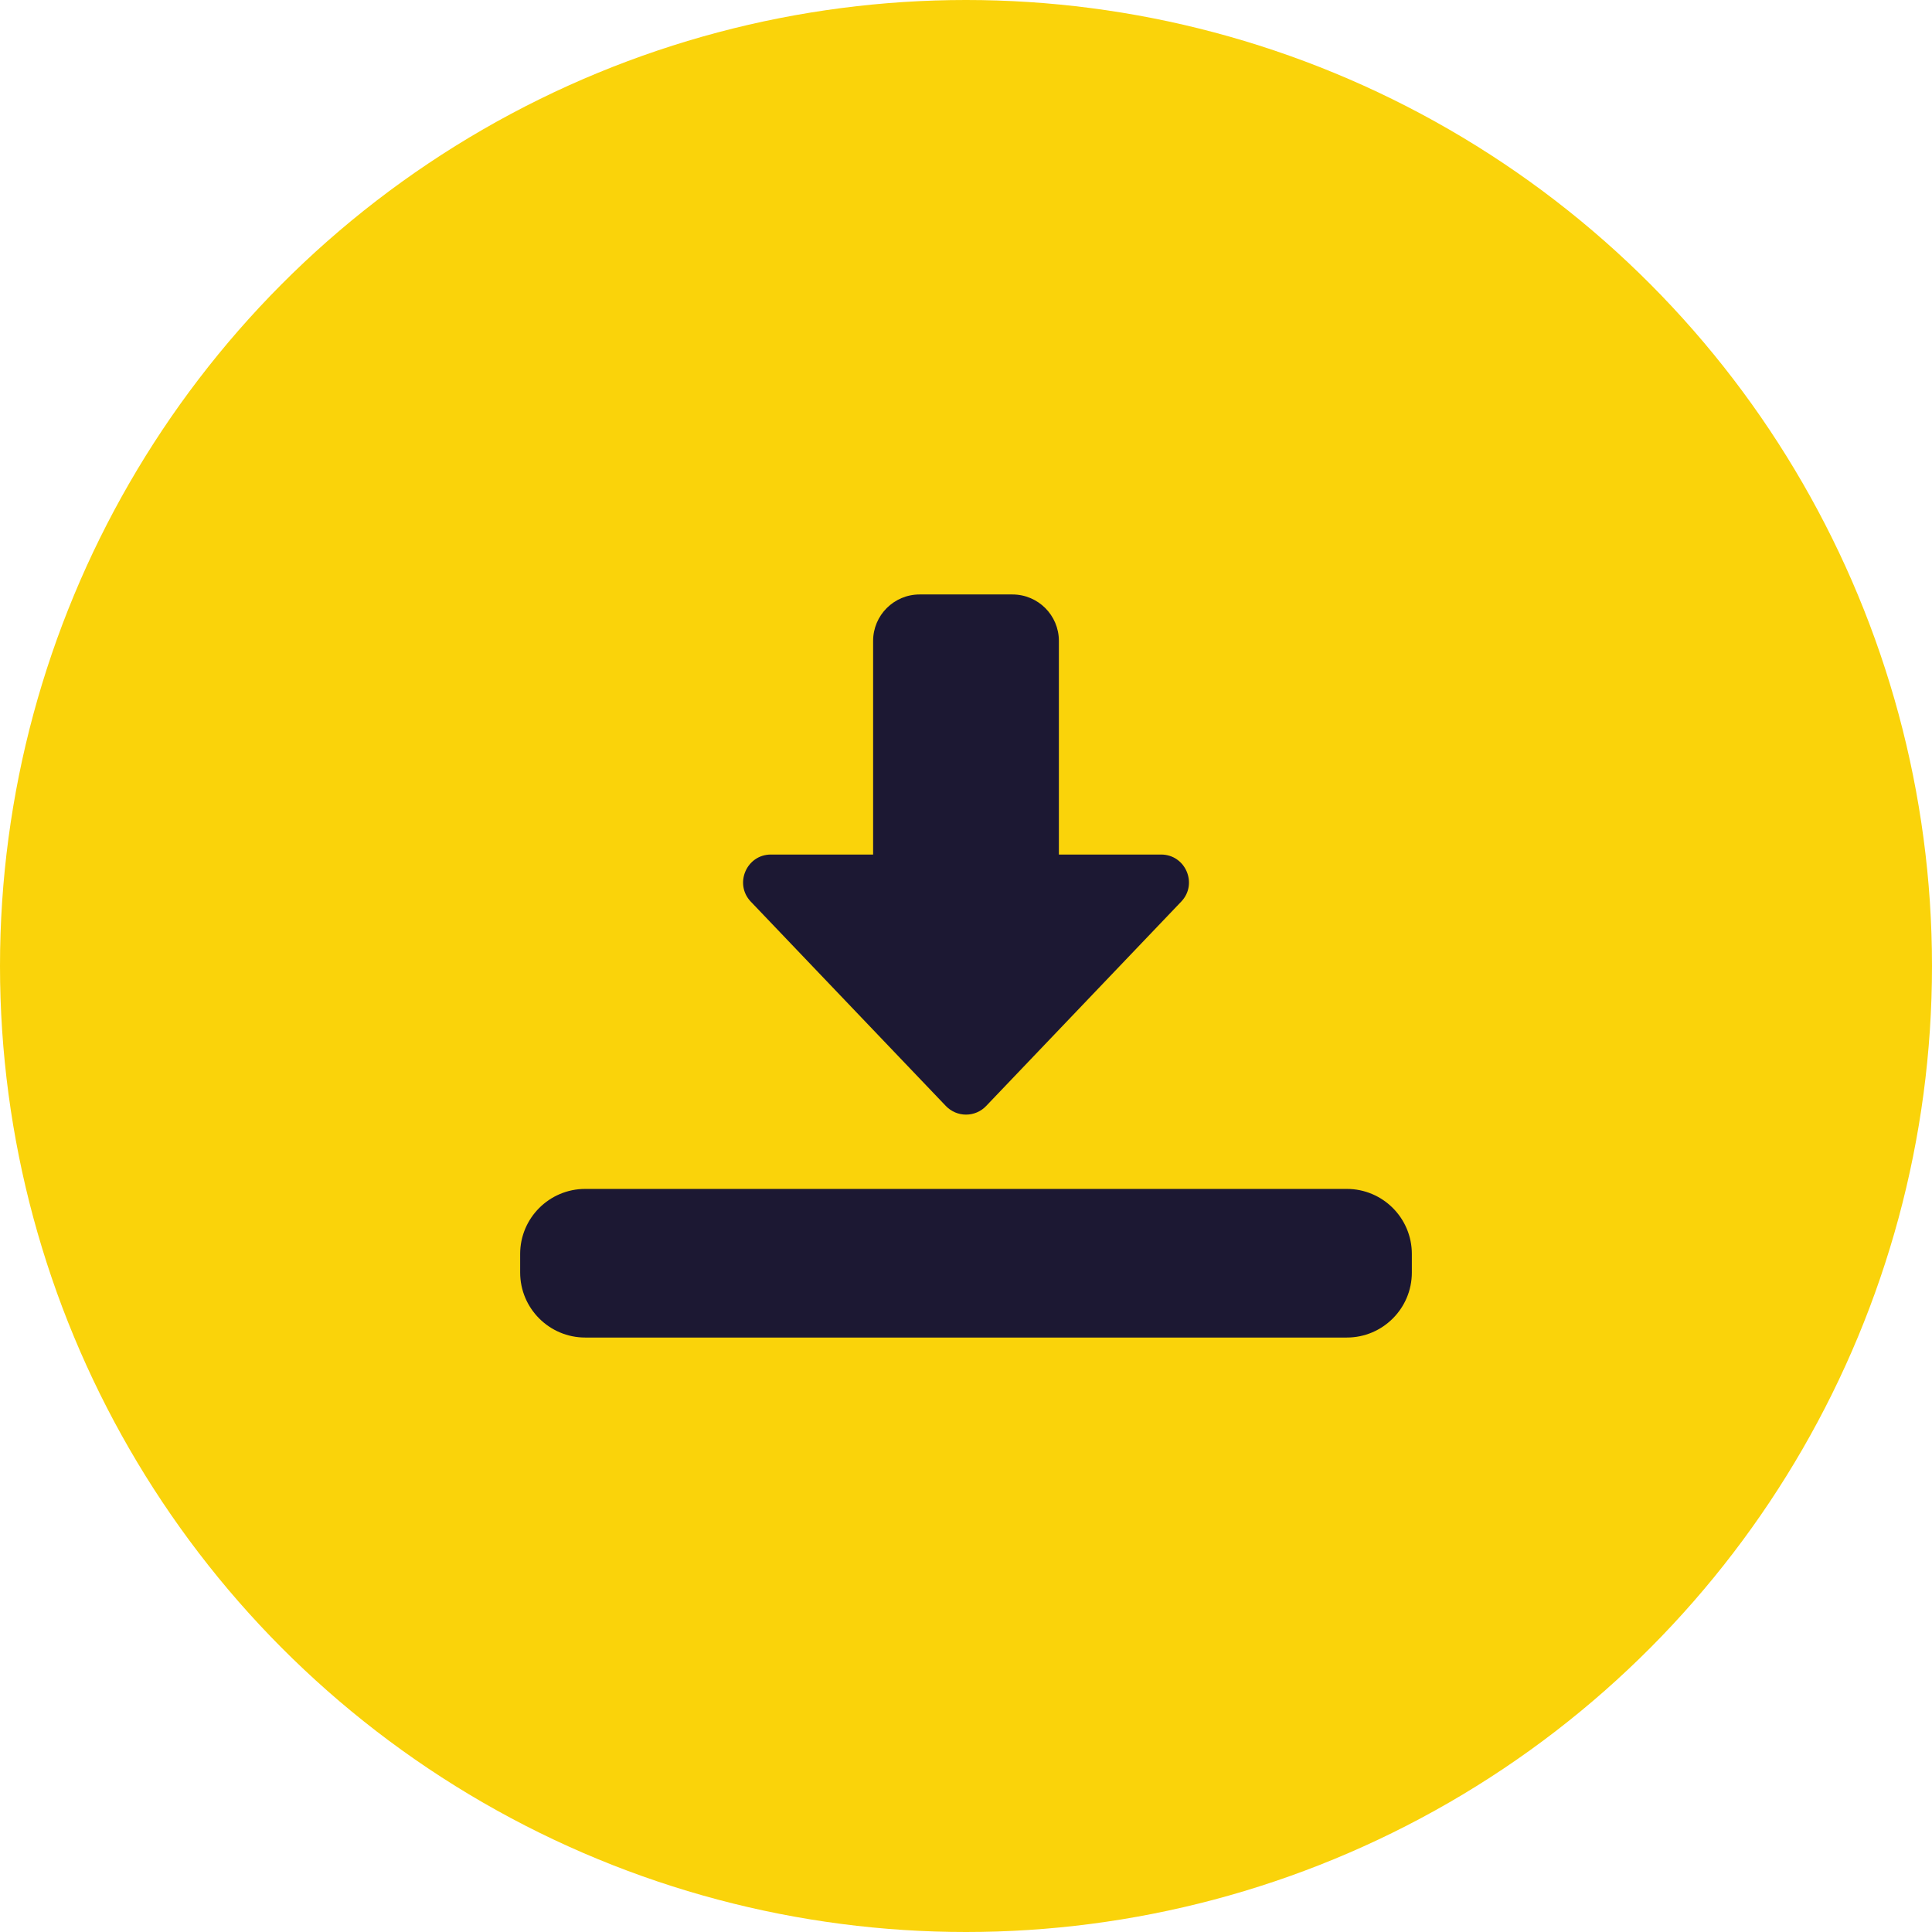
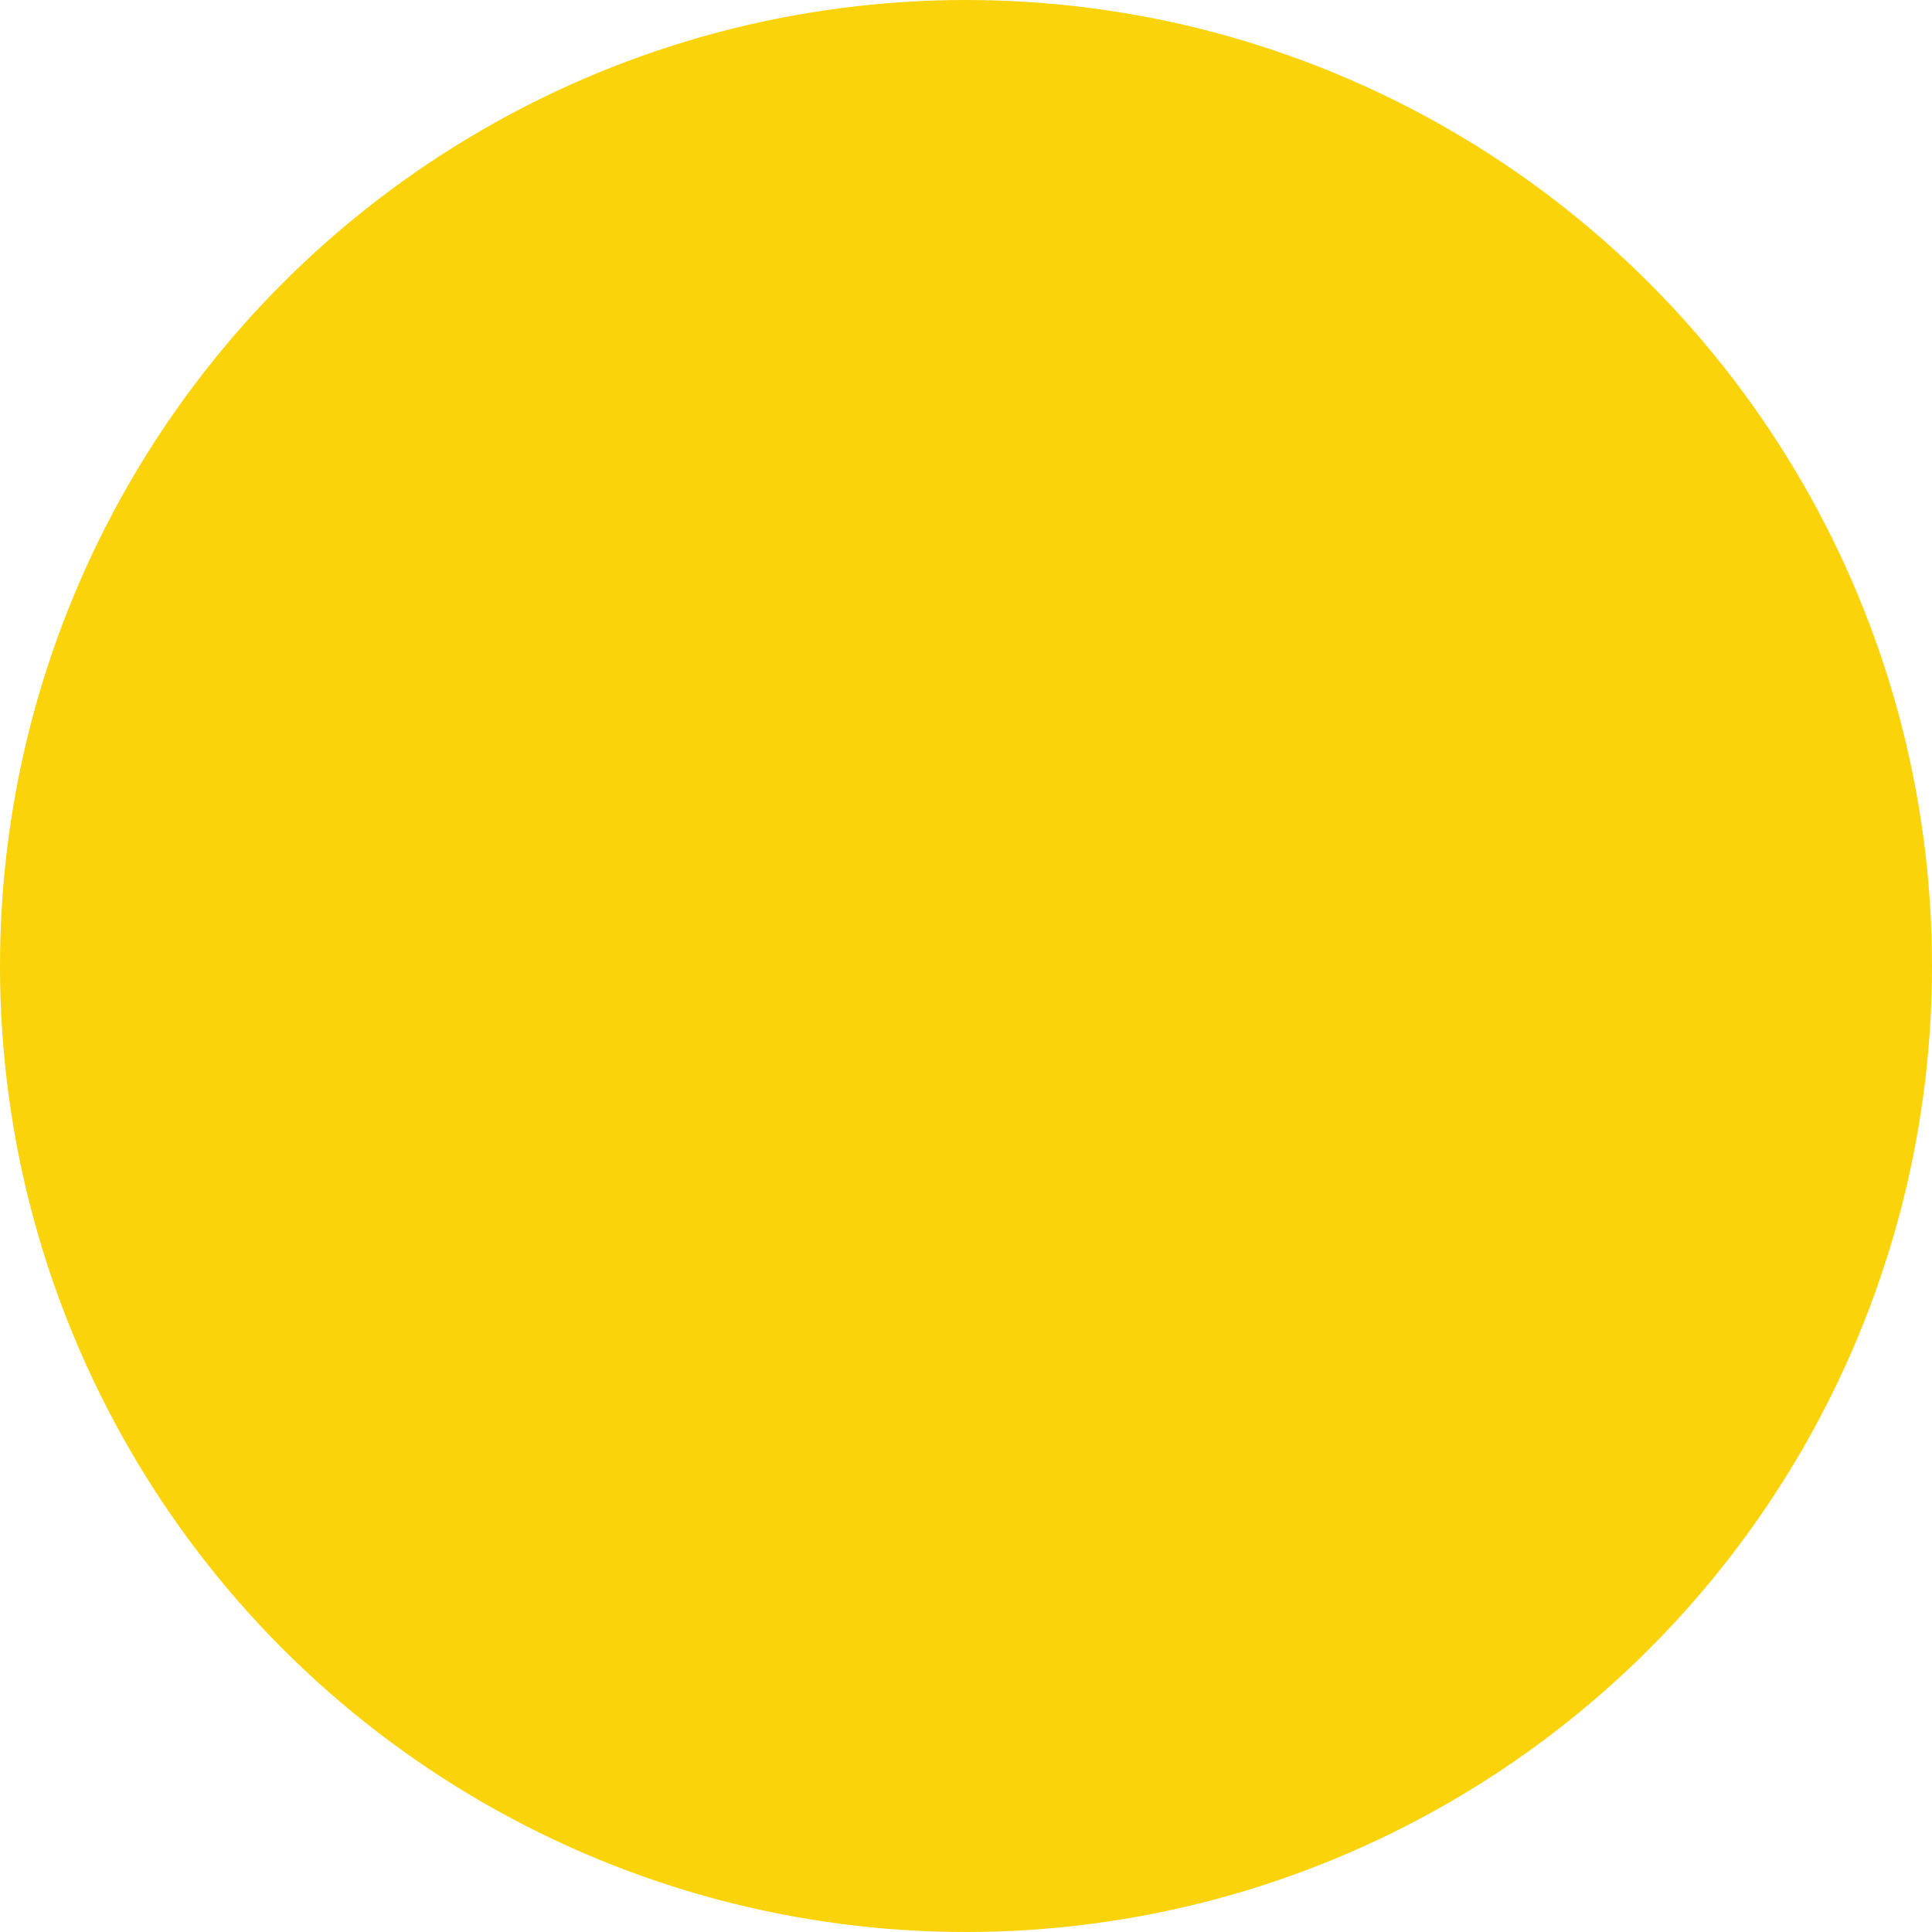
<svg xmlns="http://www.w3.org/2000/svg" width="26" height="26" viewBox="0 0 26 26" fill="none">
  <circle cx="13" cy="13" r="13" fill="#FAD30A" />
  <g clip-path="url(#clip0)">
-     <path d="M13 15C12.898 15 12.8 14.958 12.729 14.884L10.104 12.134C9.877 11.896 10.046 11.5 10.375 11.5H11.75V8.625C11.75 8.28 12.031 8 12.375 8H13.625C13.97 8 14.25 8.28 14.25 8.625V11.5H15.625C15.955 11.5 16.124 11.896 15.896 12.134L13.271 14.884C13.201 14.958 13.103 15 13 15V15Z" fill="#1C1833" />
+     <path d="M13 15C12.898 15 12.8 14.958 12.729 14.884L10.104 12.134C9.877 11.896 10.046 11.5 10.375 11.5H11.75V8.625C11.75 8.28 12.031 8 12.375 8H13.625C13.97 8 14.25 8.28 14.25 8.625V11.5H15.625C15.955 11.5 16.124 11.896 15.896 12.134L13.271 14.884C13.201 14.958 13.103 15 13 15V15" fill="#1C1833" />
    <path d="M18.125 18H7.875C7.393 18 7 17.608 7 17.125V16.875C7 16.392 7.393 16 7.875 16H18.125C18.608 16 19 16.392 19 16.875V17.125C19 17.608 18.608 18 18.125 18Z" fill="#1C1833" />
  </g>
  <defs>
    <clipPath id="clip0">
-       <rect x="7" y="7" width="12" height="12" fill="white" />
-     </clipPath>
+       </clipPath>
  </defs>
</svg>